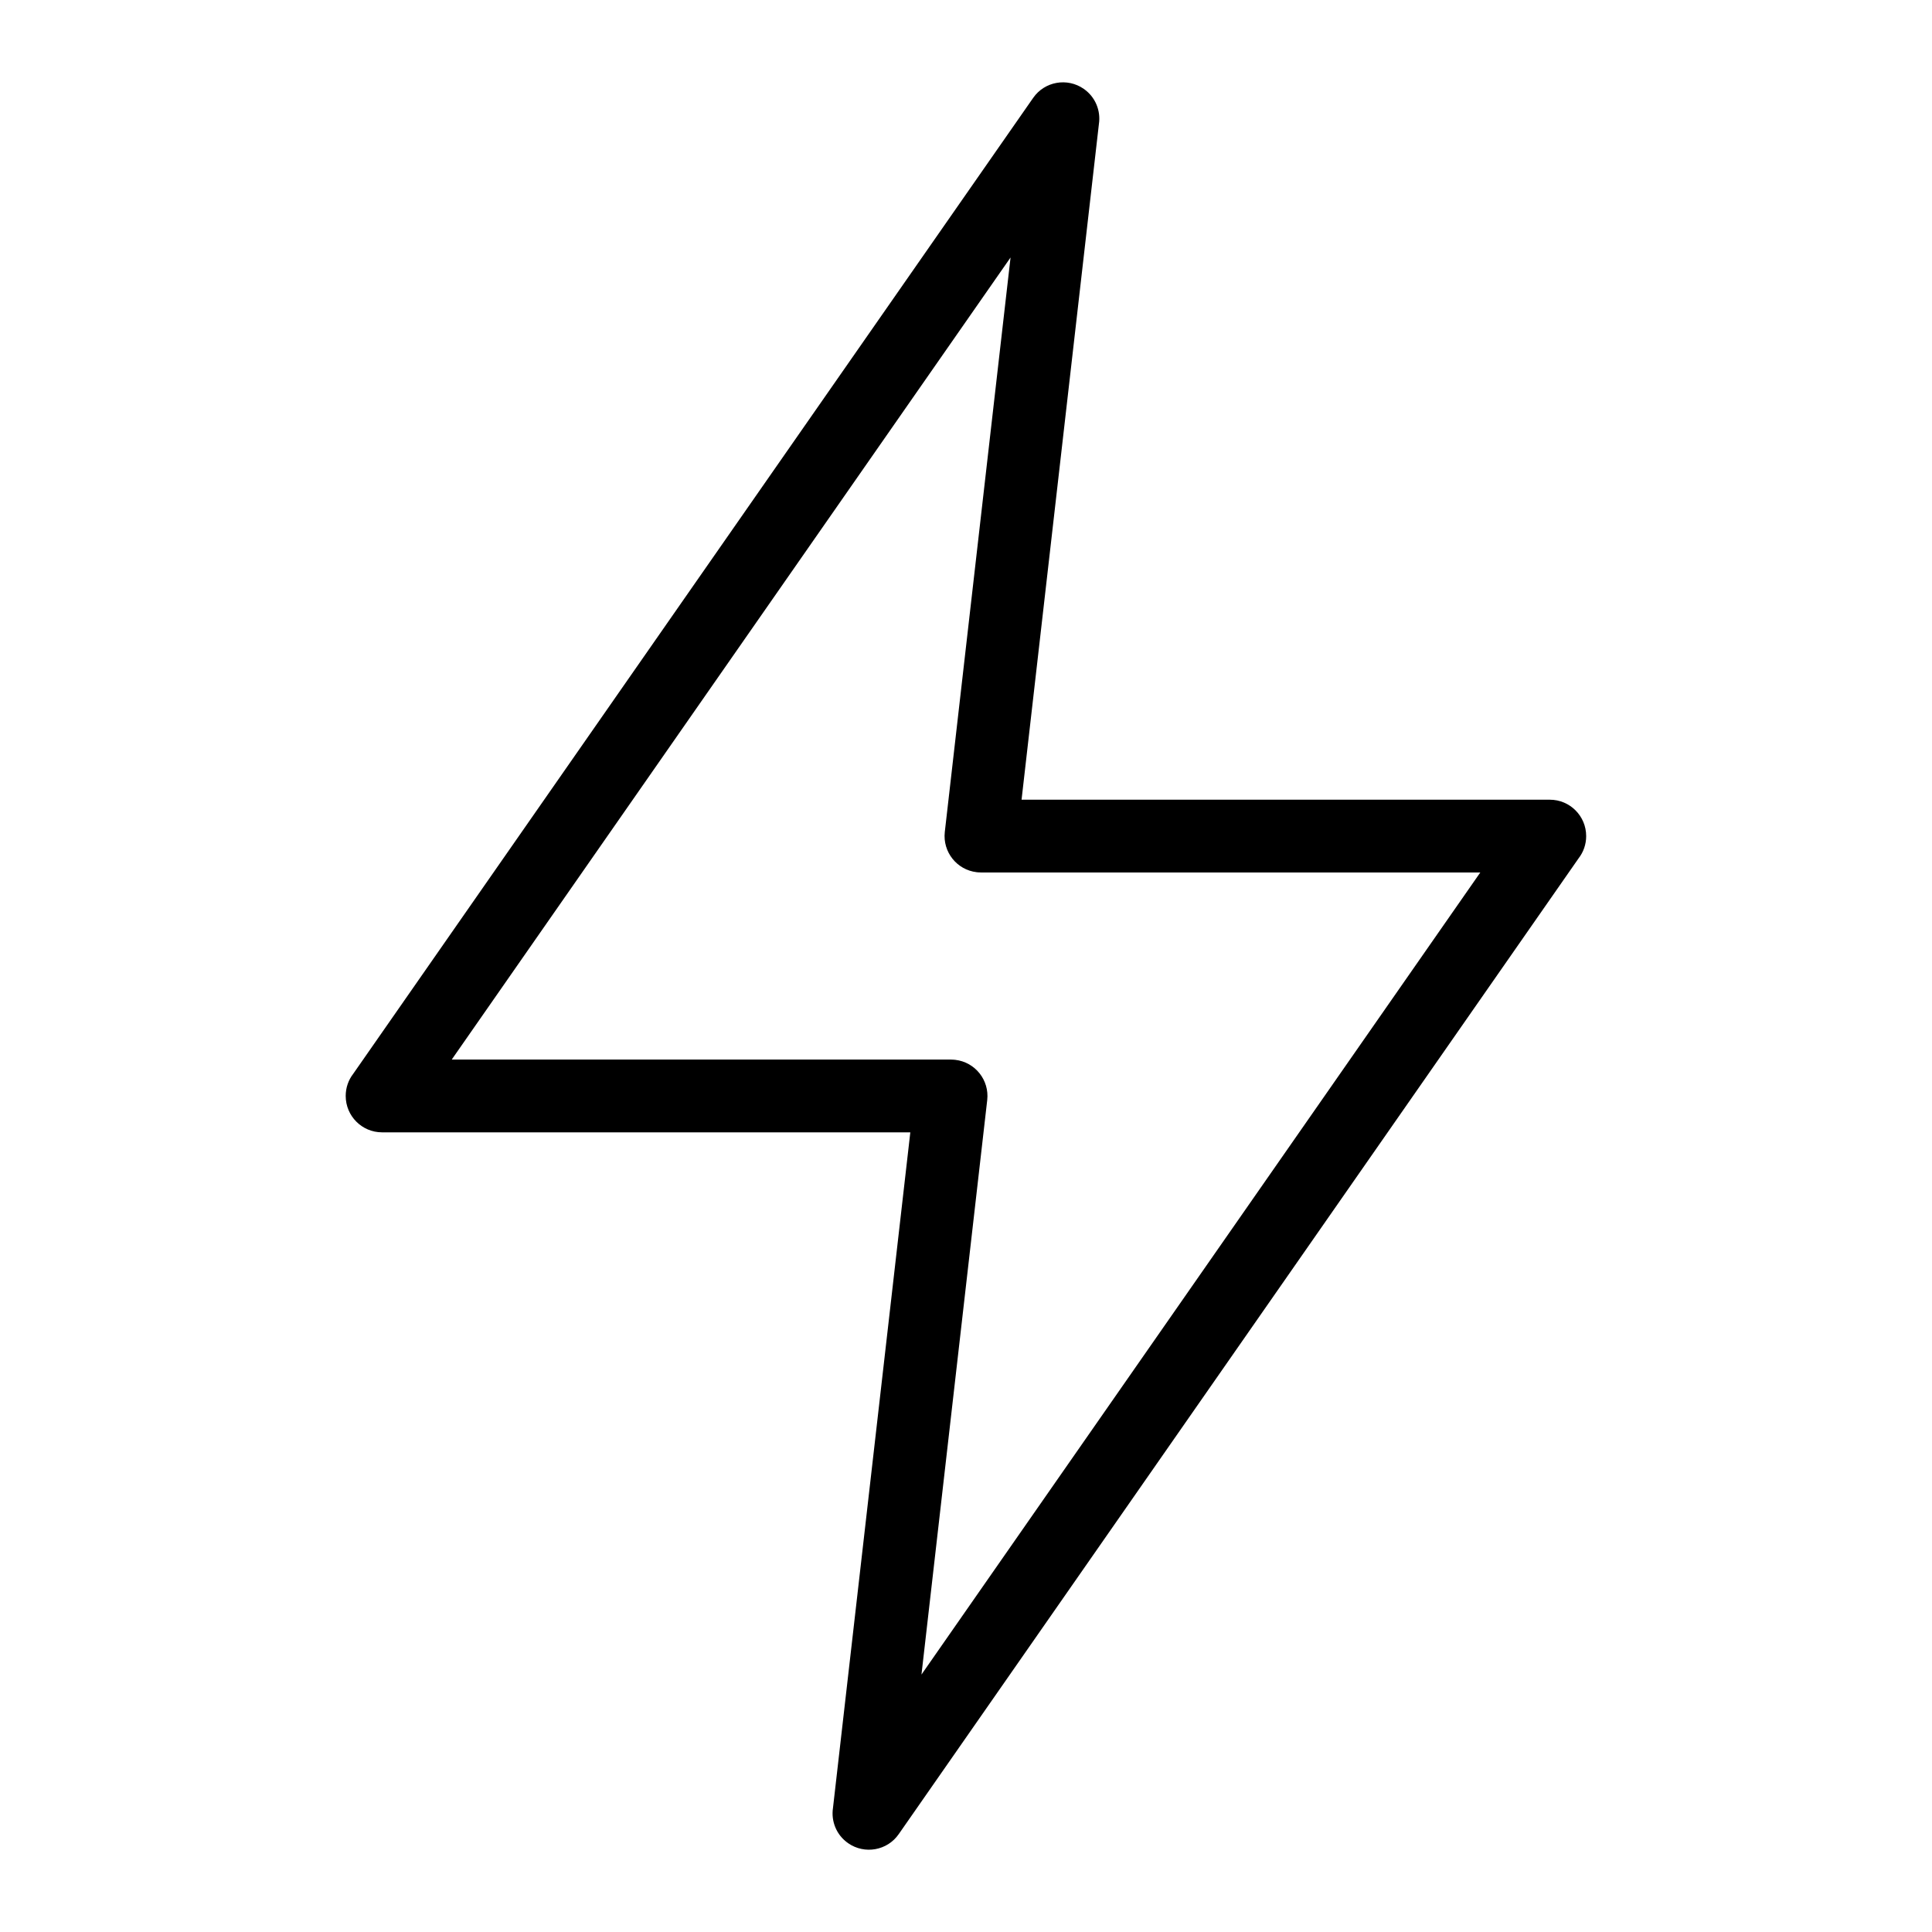
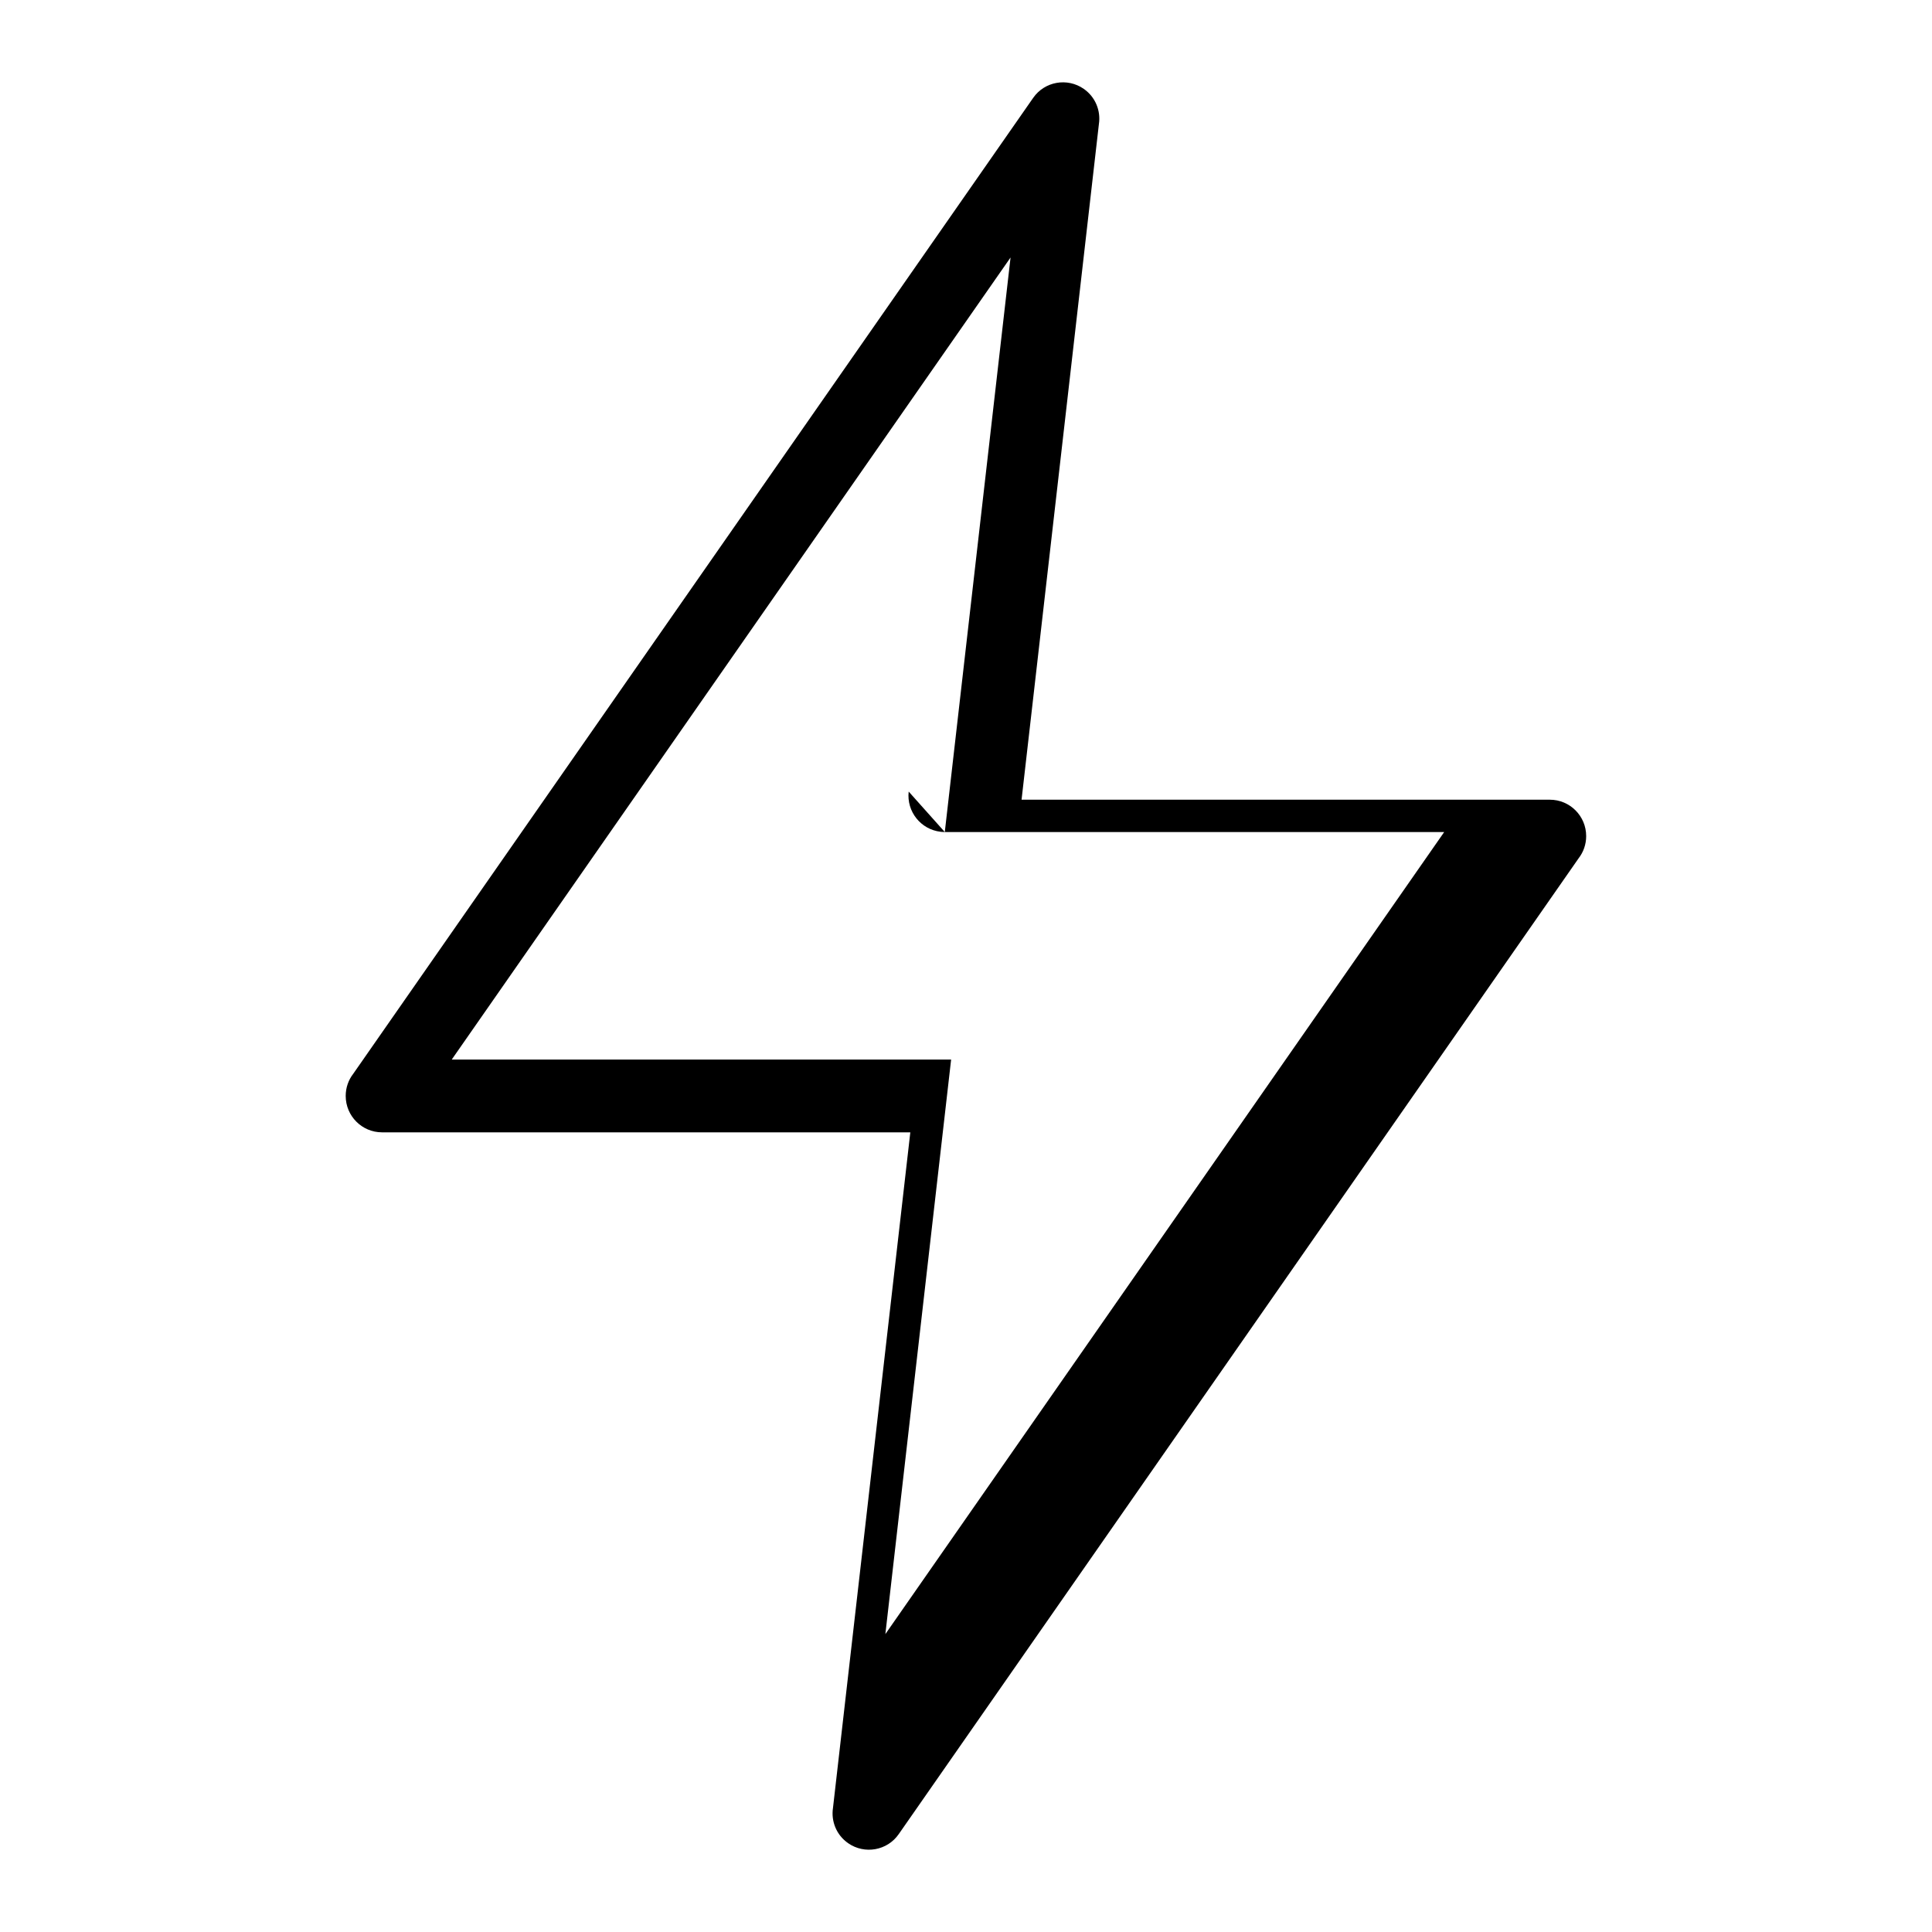
<svg xmlns="http://www.w3.org/2000/svg" fill="#000000" width="800px" height="800px" version="1.1" viewBox="144 144 512 512">
-   <path d="m435.22 176.87-20.496 179.06h140c5.32 0 9.629 4.324 9.629 9.645 0 2.191-0.727 4.231-1.98 5.848l-180.2 258.64c-3.023 4.367-9.039 5.441-13.406 2.402-3.113-2.16-4.551-5.82-4.019-9.324l20.496-179.06h-140c-5.32 0-9.629-4.324-9.629-9.645 0-2.191 0.727-4.231 1.98-5.848l180.2-258.64c3.023-4.367 9.039-5.441 13.406-2.402 3.113 2.16 4.551 5.82 4.019 9.324zm-40.84 187.62 17.426-152.25-148.09 212.55h132.34v0.016c0.363 0 0.727 0.016 1.09 0.059 5.289 0.605 9.07 5.379 8.48 10.656l-17.426 152.25 148.09-212.55h-132.34v-0.016c-0.363 0-0.727-0.016-1.09-0.059-5.289-0.605-9.07-5.379-8.48-10.656z" />
+   <path d="m435.22 176.87-20.496 179.06h140c5.32 0 9.629 4.324 9.629 9.645 0 2.191-0.727 4.231-1.98 5.848l-180.2 258.64c-3.023 4.367-9.039 5.441-13.406 2.402-3.113-2.16-4.551-5.82-4.019-9.324l20.496-179.06h-140c-5.32 0-9.629-4.324-9.629-9.645 0-2.191 0.727-4.231 1.98-5.848l180.2-258.64c3.023-4.367 9.039-5.441 13.406-2.402 3.113 2.16 4.551 5.82 4.019 9.324zm-40.84 187.62 17.426-152.25-148.09 212.55h132.34v0.016l-17.426 152.25 148.09-212.55h-132.34v-0.016c-0.363 0-0.727-0.016-1.09-0.059-5.289-0.605-9.07-5.379-8.48-10.656z" />
</svg>